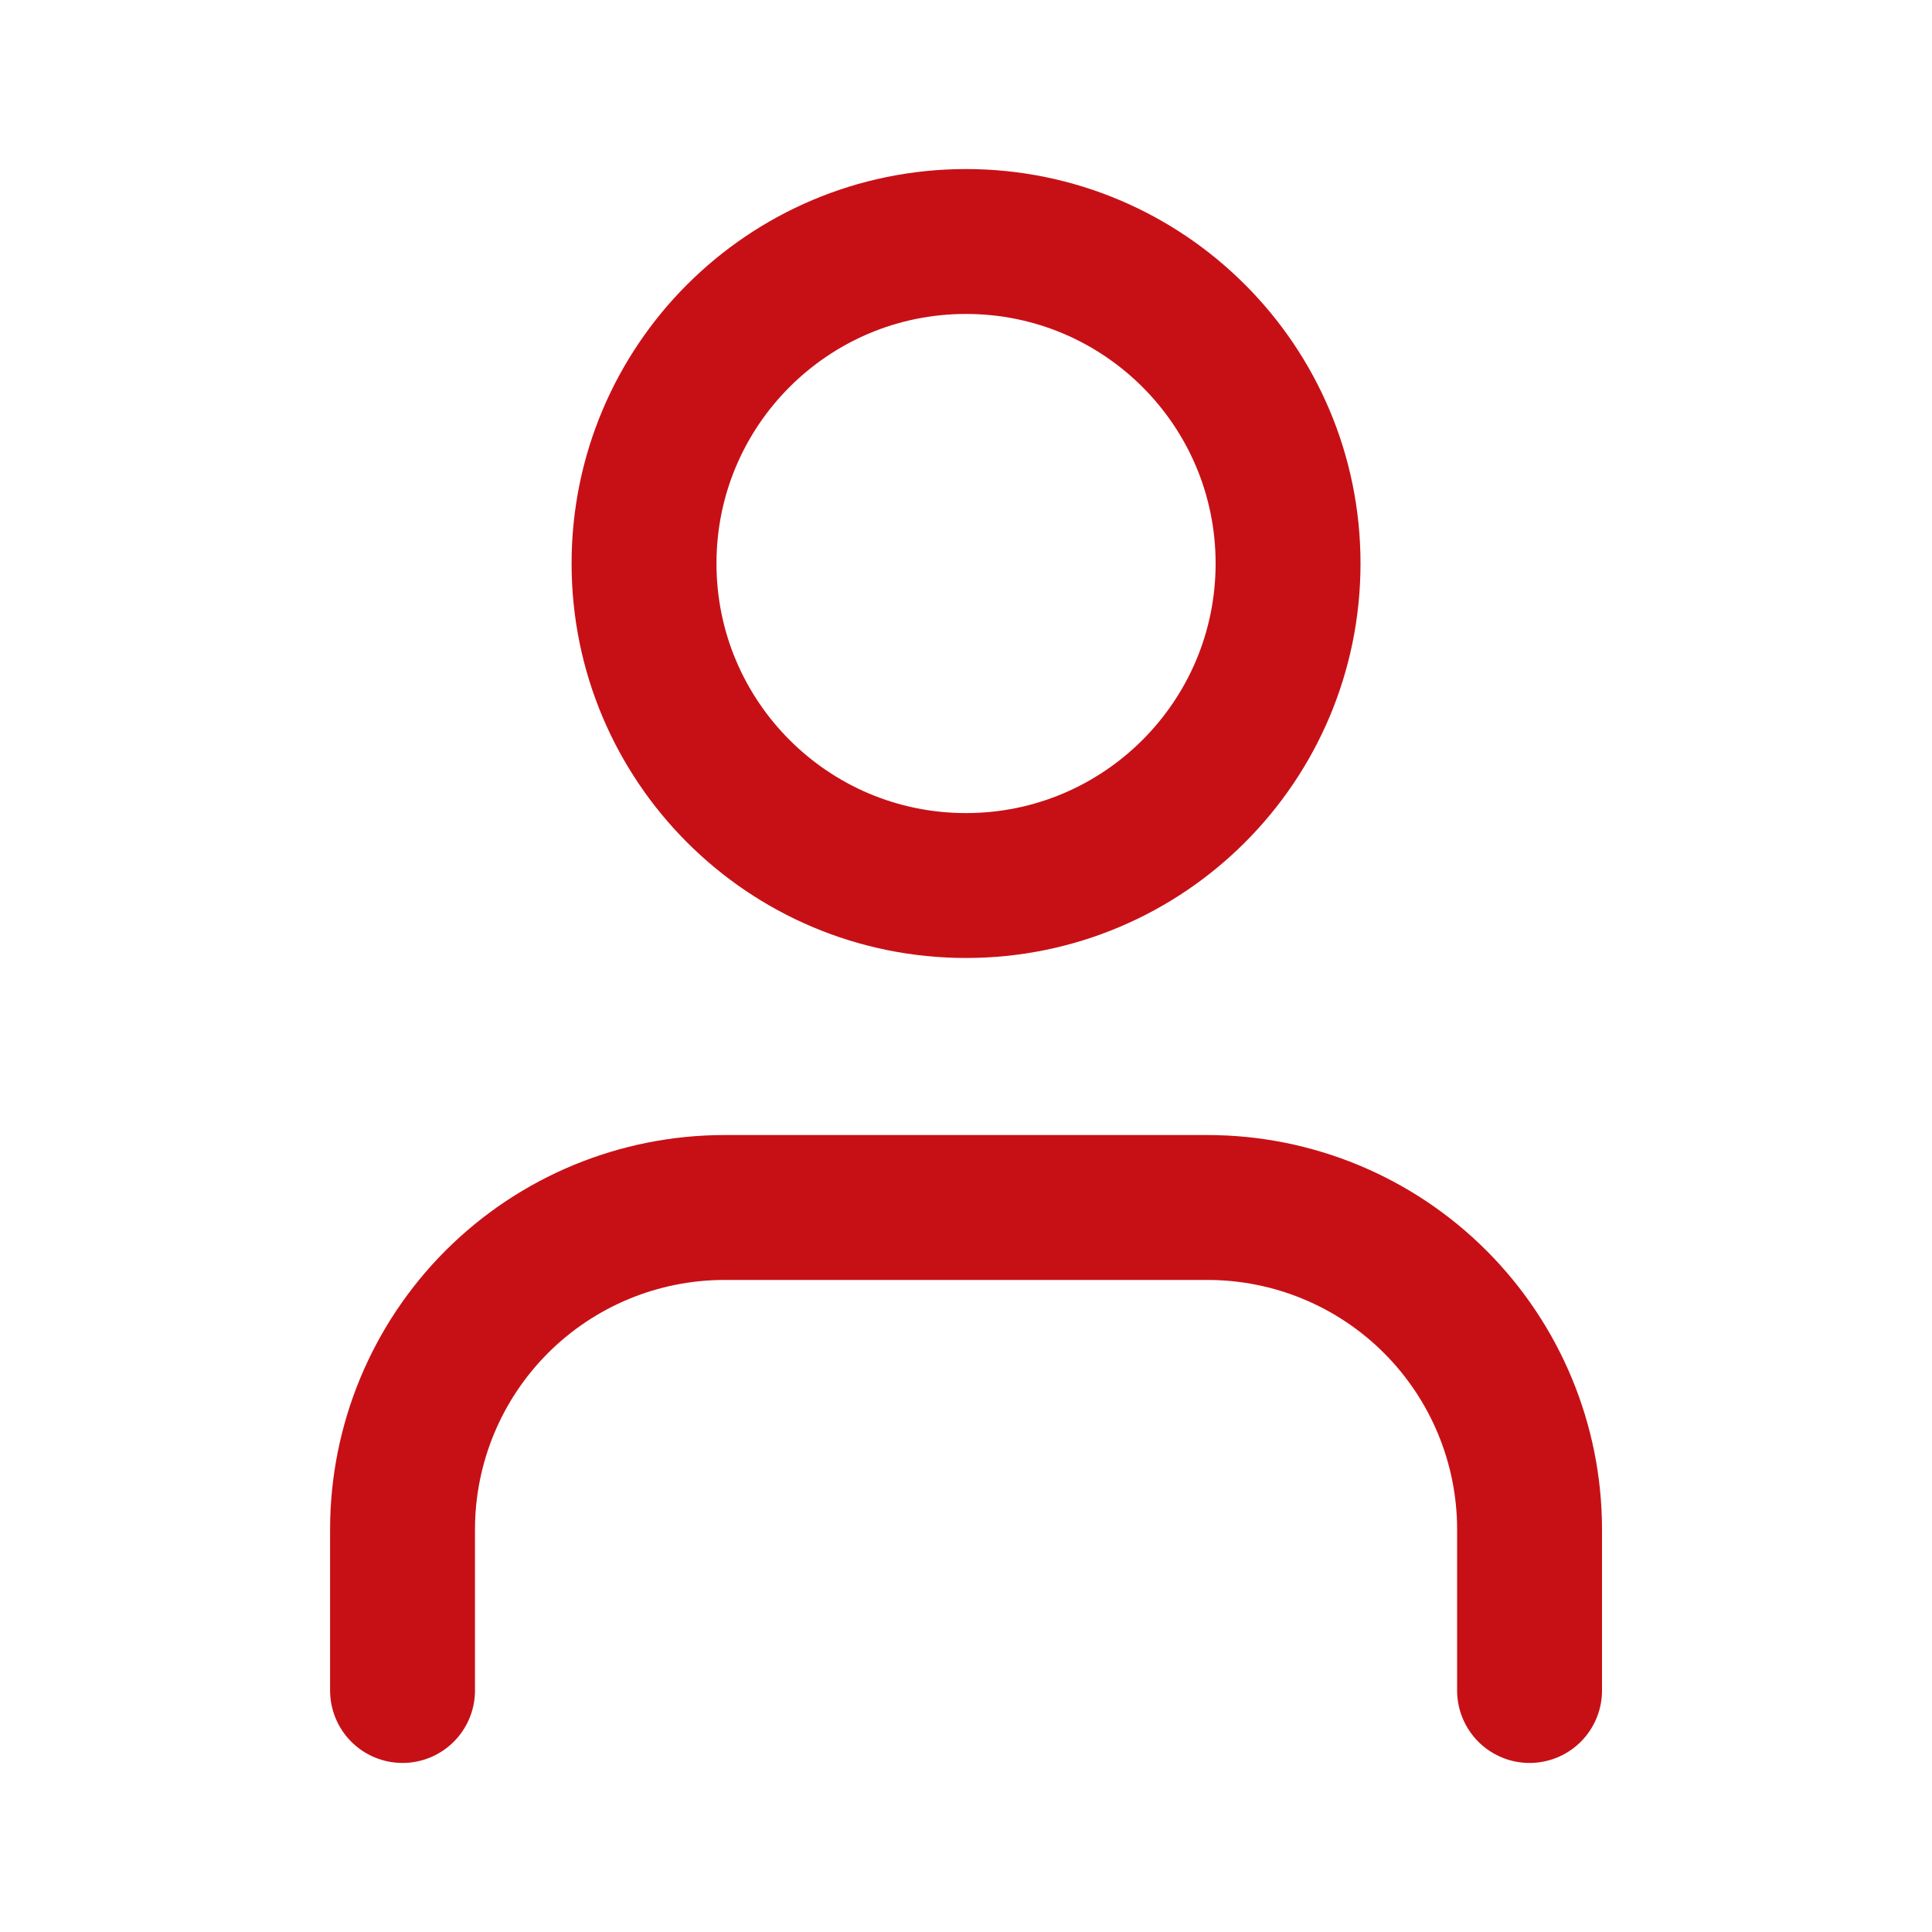
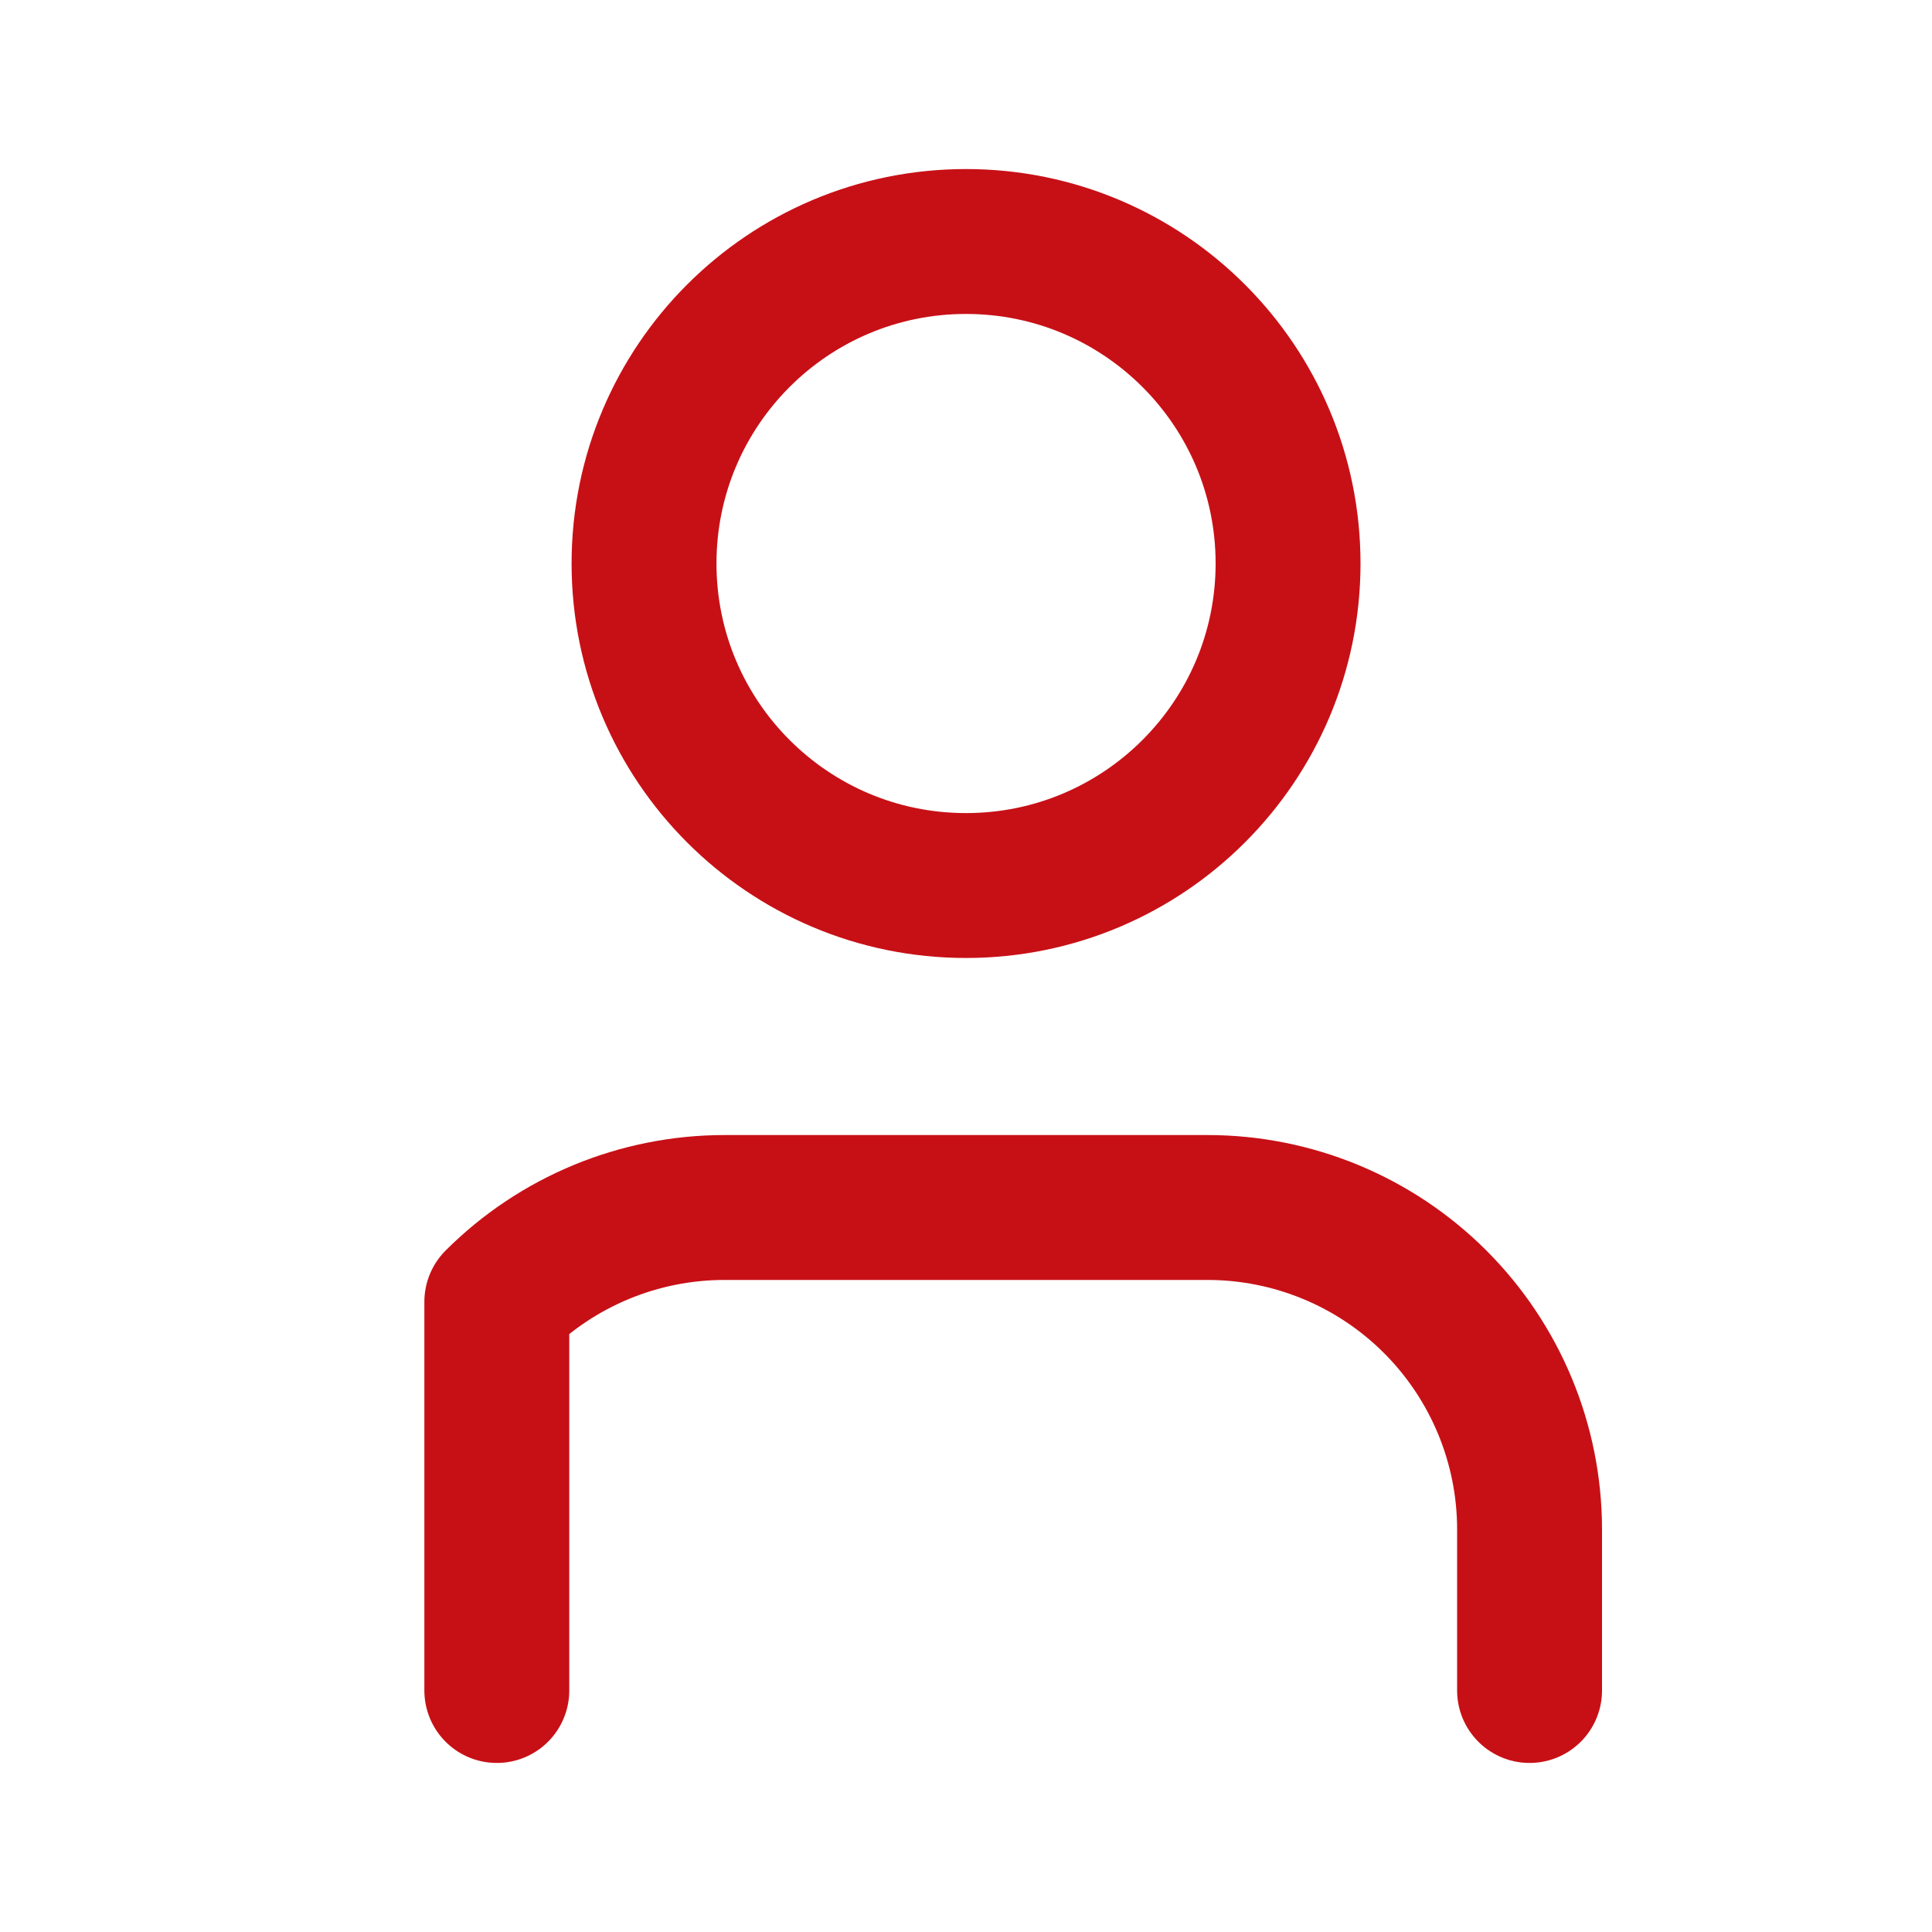
<svg xmlns="http://www.w3.org/2000/svg" width="20" height="20" viewBox="0 0 20 20" fill="none">
-   <path d="M15.834 17.5V15.833C15.834 14.949 15.482 14.101 14.857 13.476C14.232 12.851 13.384 12.5 12.5 12.5H7.5C6.616 12.5 5.768 12.851 5.143 13.476C4.518 14.101 4.167 14.949 4.167 15.833V17.5M13.334 5.833C13.334 7.674 11.841 9.167 10 9.167C8.159 9.167 6.667 7.674 6.667 5.833C6.667 3.992 8.159 2.5 10 2.5C11.841 2.5 13.334 3.992 13.334 5.833Z" stroke="#C71016" stroke-width="1.5" stroke-linecap="round" stroke-linejoin="round" />
+   <path d="M15.834 17.5V15.833C15.834 14.949 15.482 14.101 14.857 13.476C14.232 12.851 13.384 12.5 12.5 12.5H7.5C6.616 12.5 5.768 12.851 5.143 13.476V17.5M13.334 5.833C13.334 7.674 11.841 9.167 10 9.167C8.159 9.167 6.667 7.674 6.667 5.833C6.667 3.992 8.159 2.5 10 2.5C11.841 2.5 13.334 3.992 13.334 5.833Z" stroke="#C71016" stroke-width="1.5" stroke-linecap="round" stroke-linejoin="round" />
</svg>